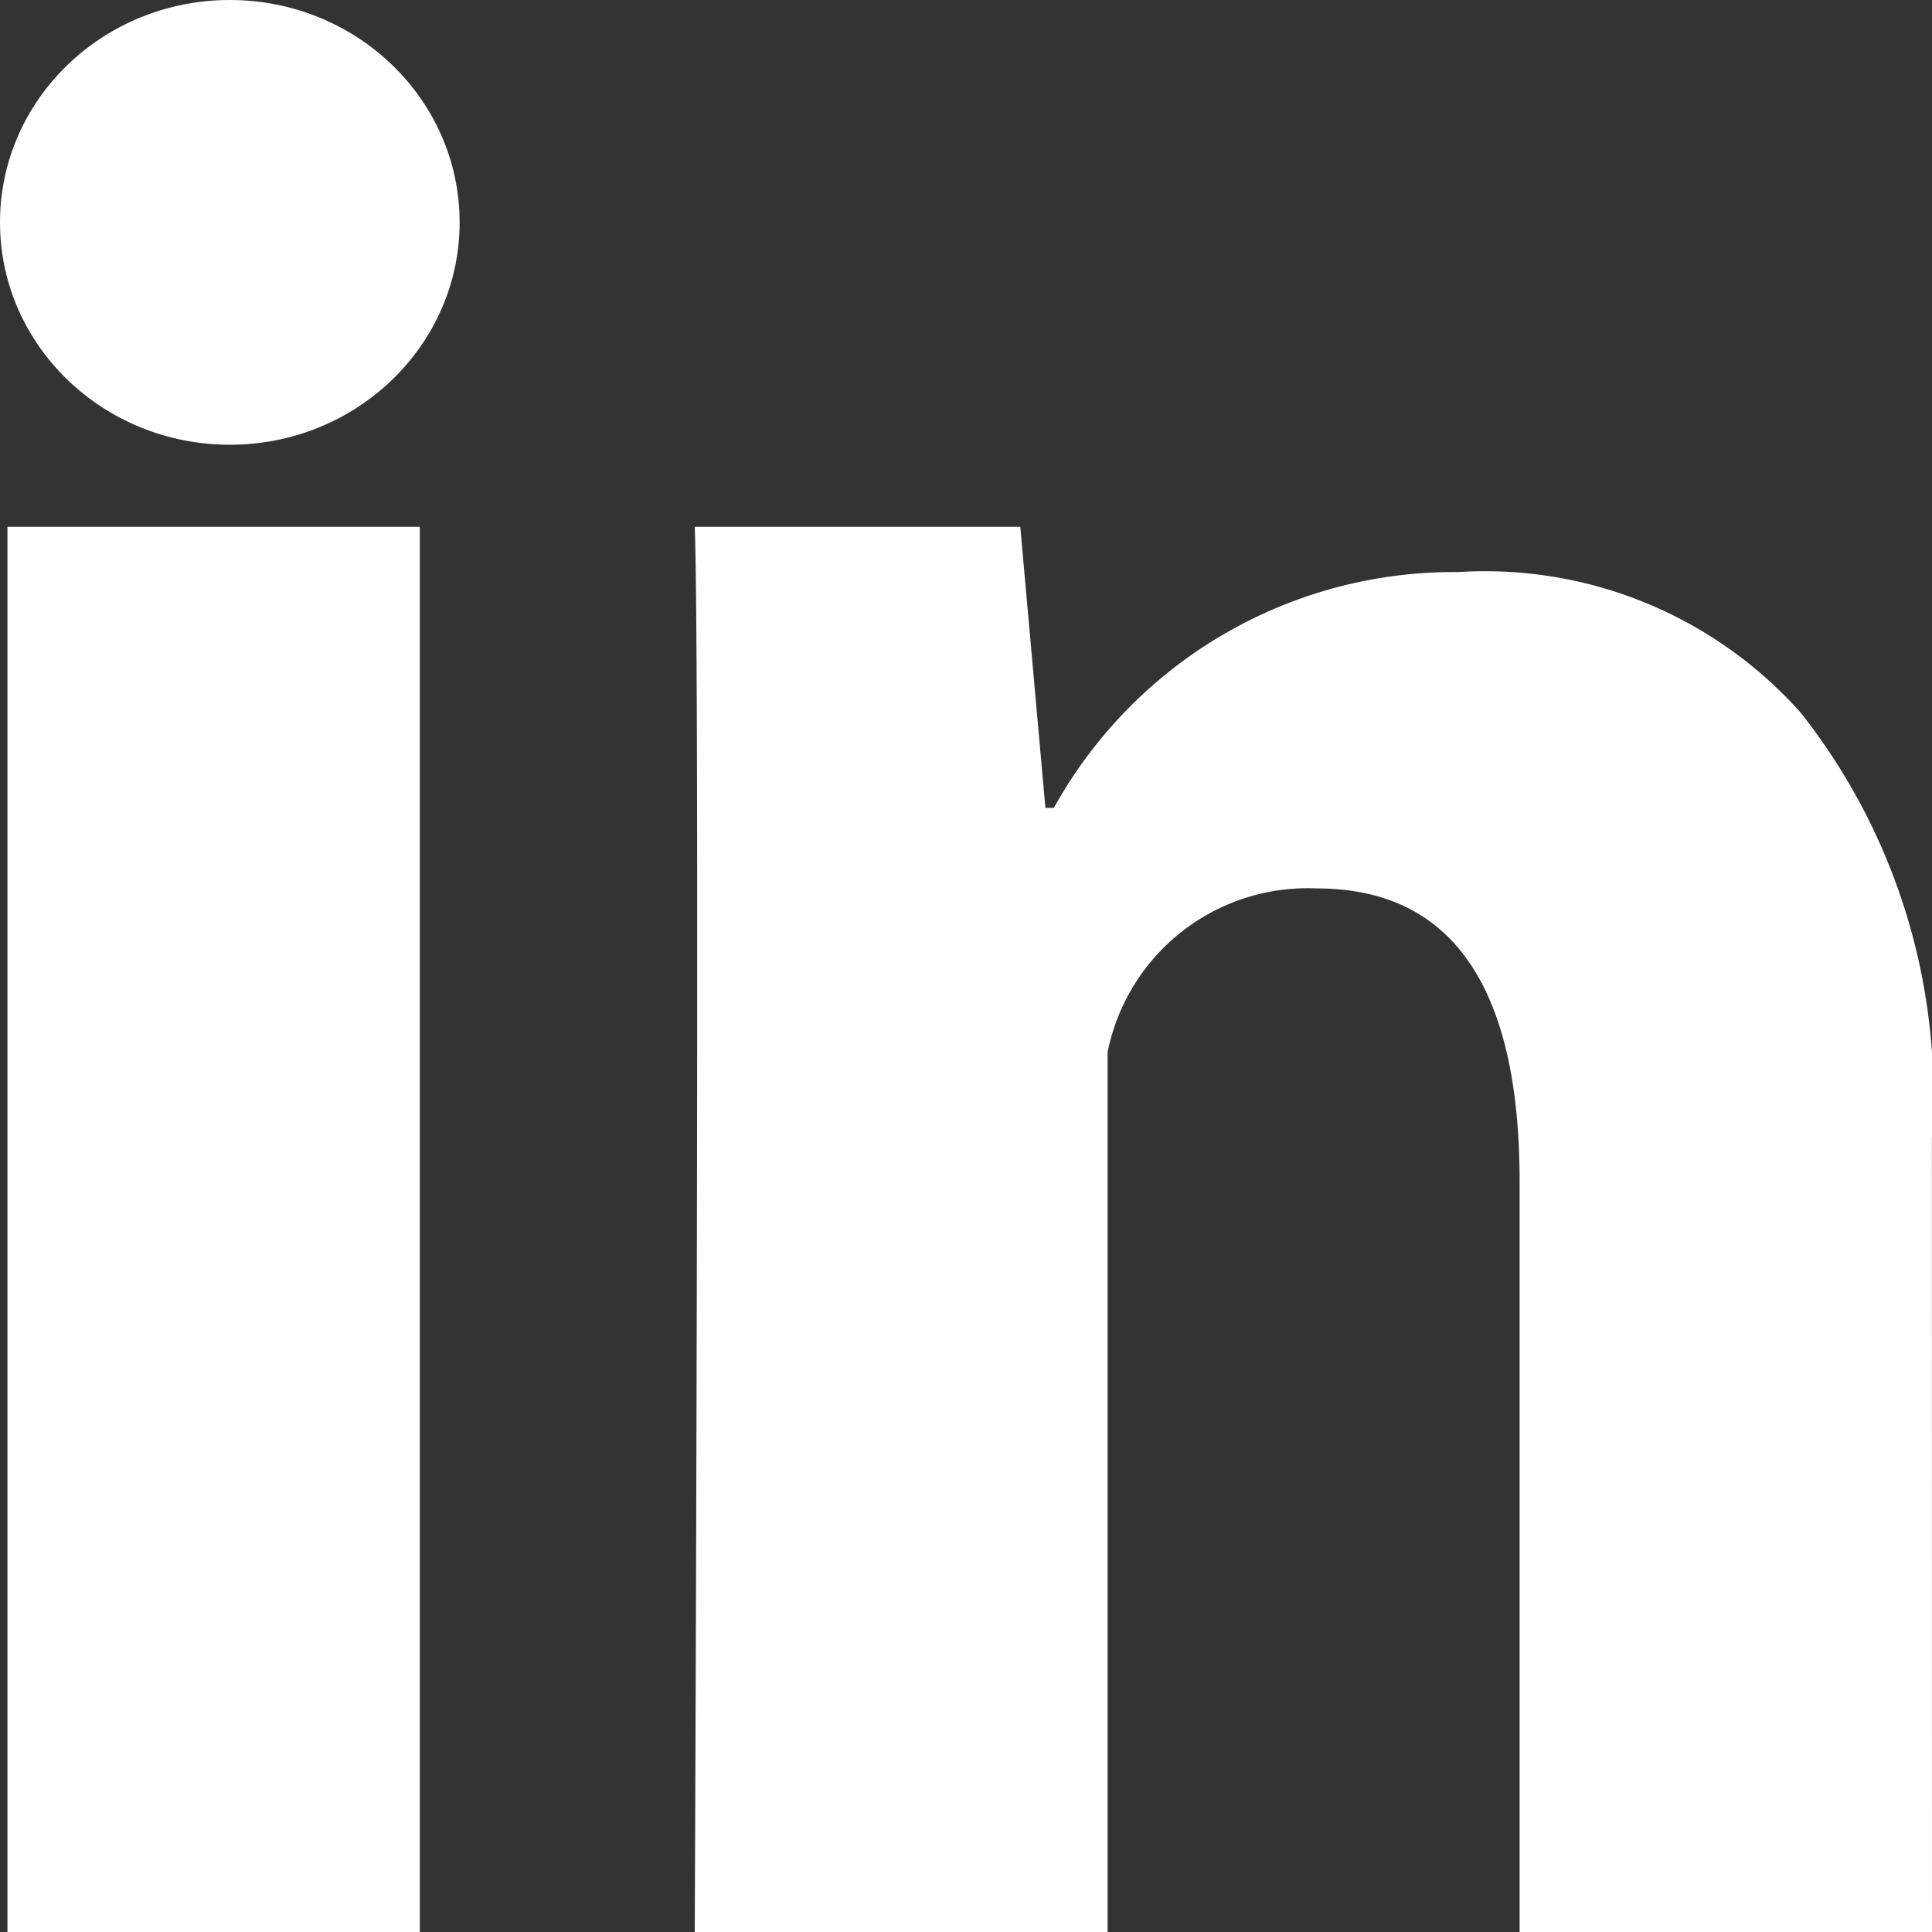
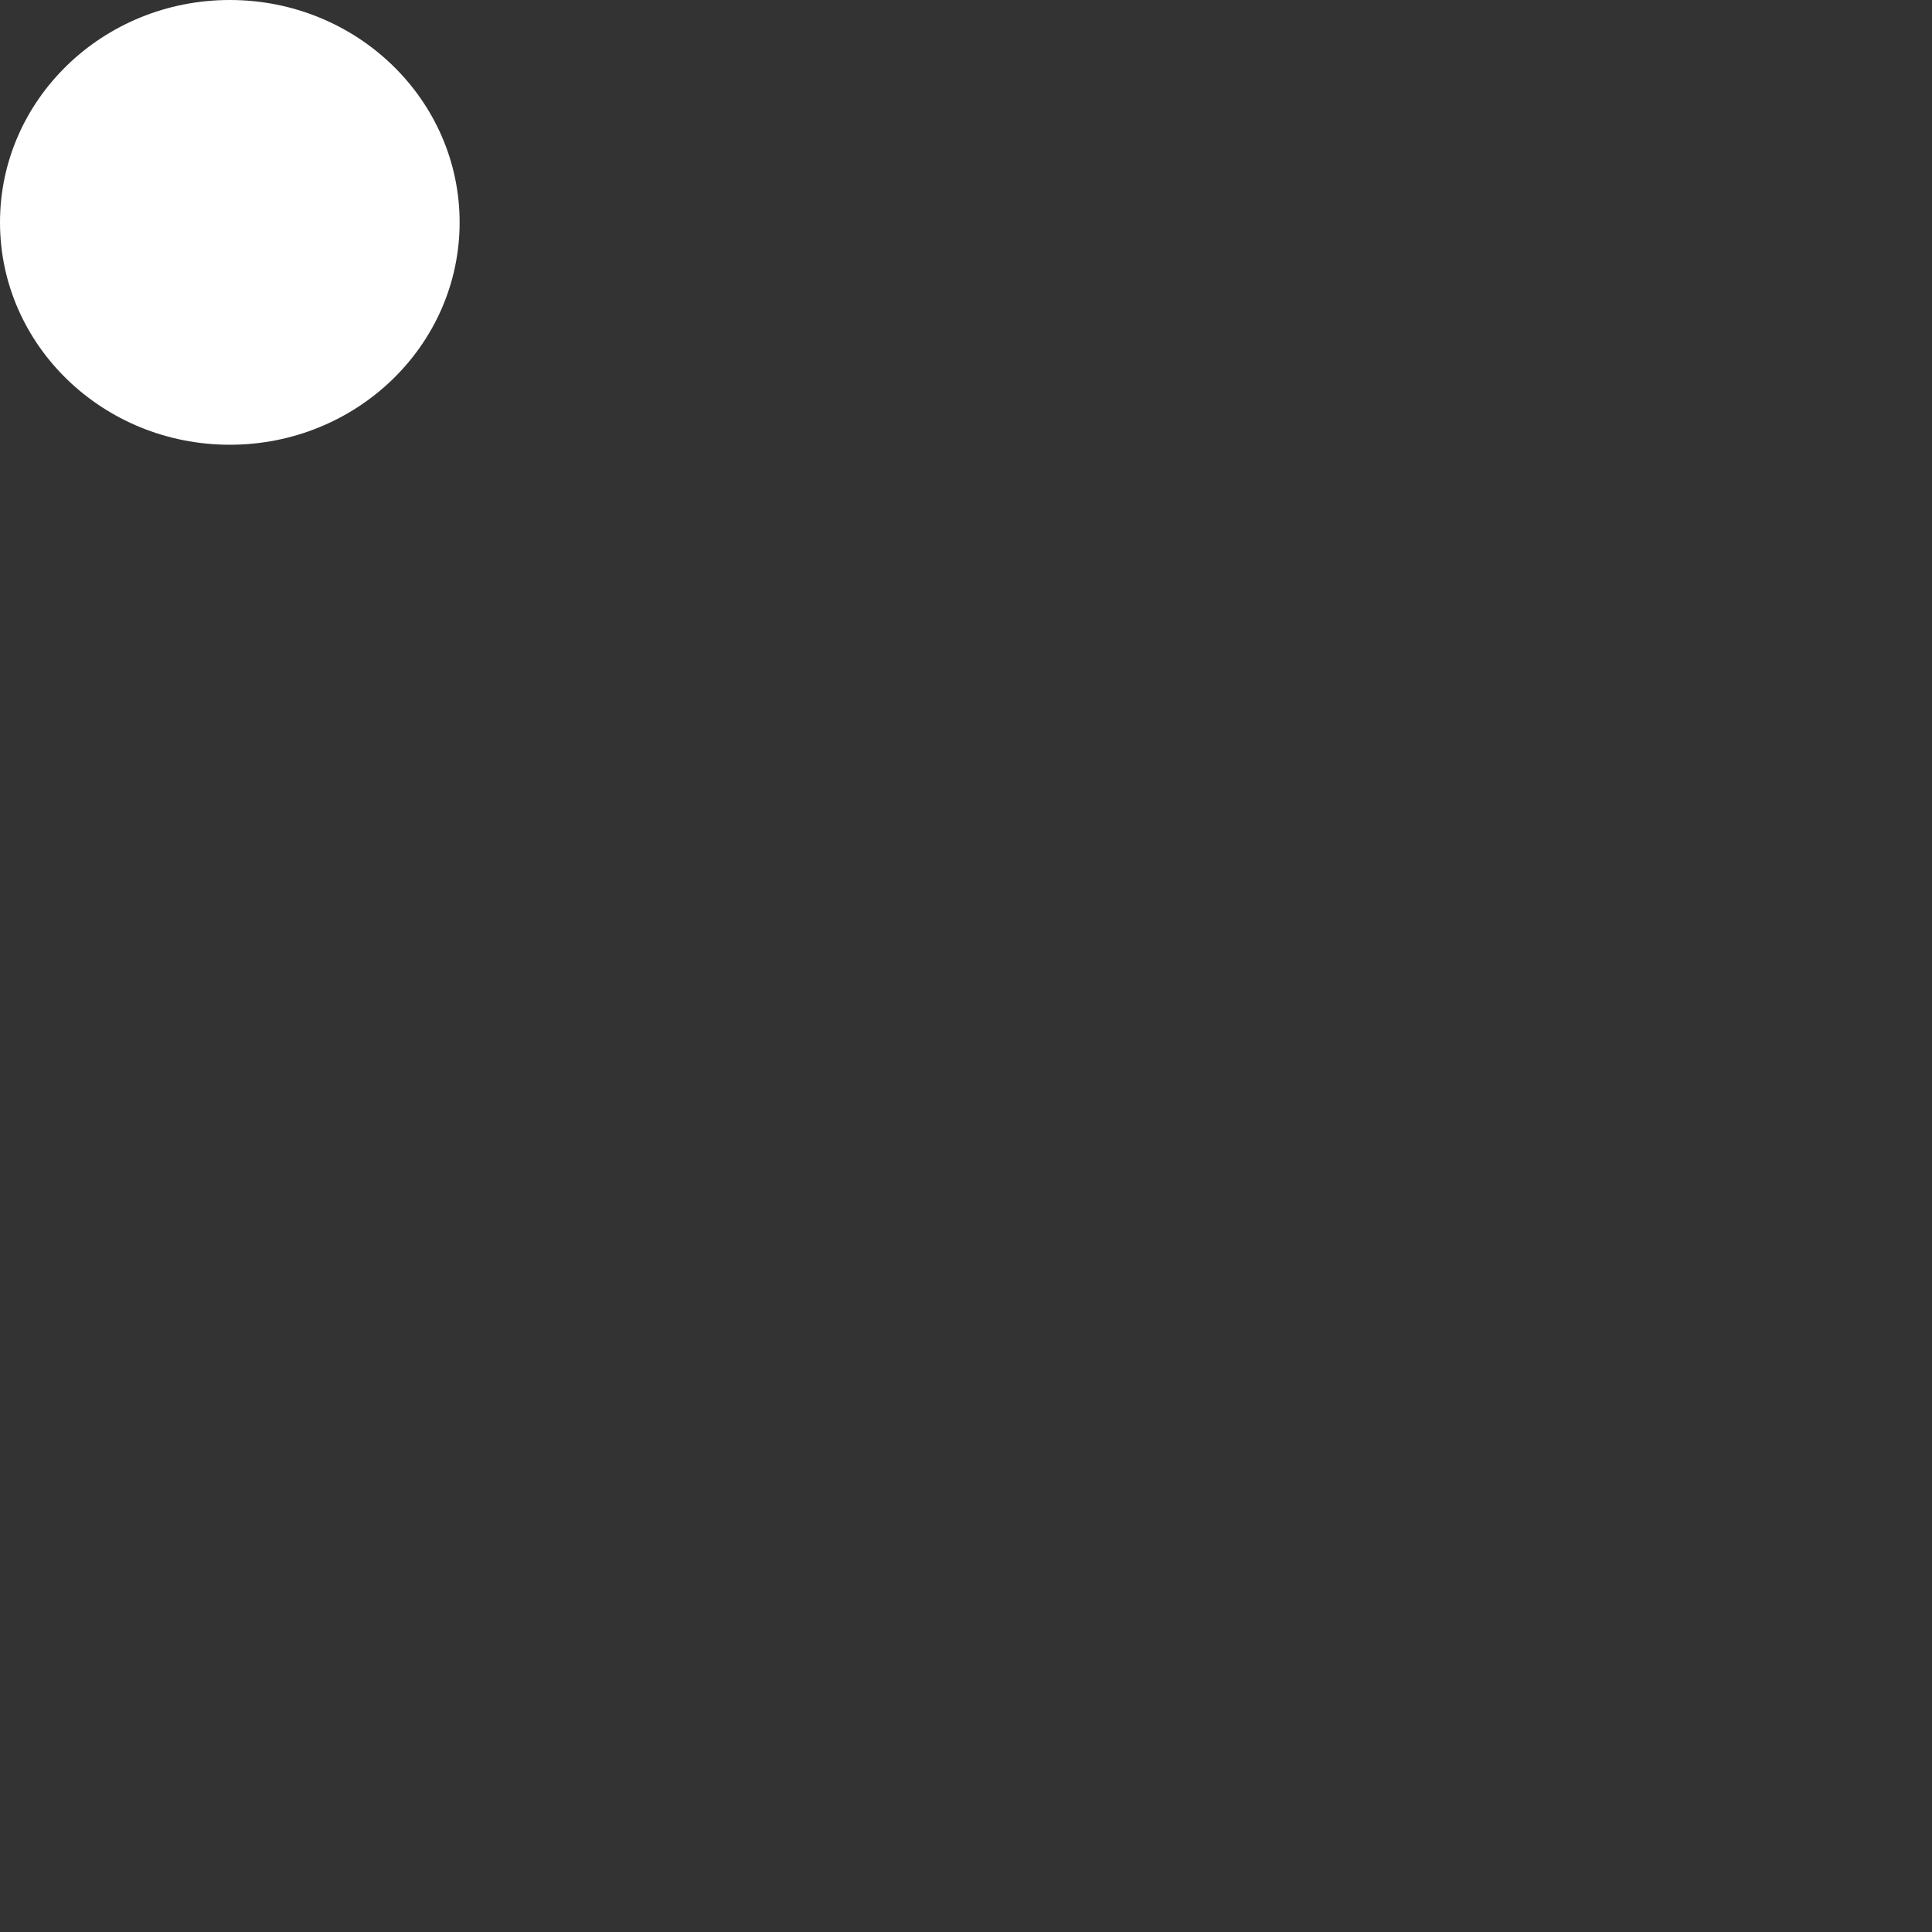
<svg xmlns="http://www.w3.org/2000/svg" width="20" height="20" viewBox="0 0 20 20">
  <rect x="0" y="0" width="20" height="20" fill="#333333" stroke="none" />
  <g id="_216394_linkedin_social_icon" data-name="216394_linkedin_social_icon" transform="translate(0)">
    <g id="Group_1627" data-name="Group 1627" transform="translate(0.077 4.654)">
-       <path id="Path_820" data-name="Path 820" d="M9.269,23.547H5V9H9.269Zm15.654,0H20.654V15.776c0-2.025-.706-3.033-2.1-3.033a2.111,2.111,0,0,0-2.165,1.695v9.109H12.115s.057-13.092,0-14.547h3.37l.26,2.909h.088a4.734,4.734,0,0,1,4.192-2.441,4.372,4.372,0,0,1,3.539,1.456,6.386,6.386,0,0,1,1.358,4.408Z" transform="translate(-5 -8.2)" fill="#fff" />
-     </g>
+       </g>
    <g id="Group_1628" data-name="Group 1628" transform="translate(0 0)">
      <ellipse id="Ellipse_35" data-name="Ellipse 35" cx="2.379" cy="2.302" rx="2.379" ry="2.302" fill="#fff" />
    </g>
  </g>
</svg>